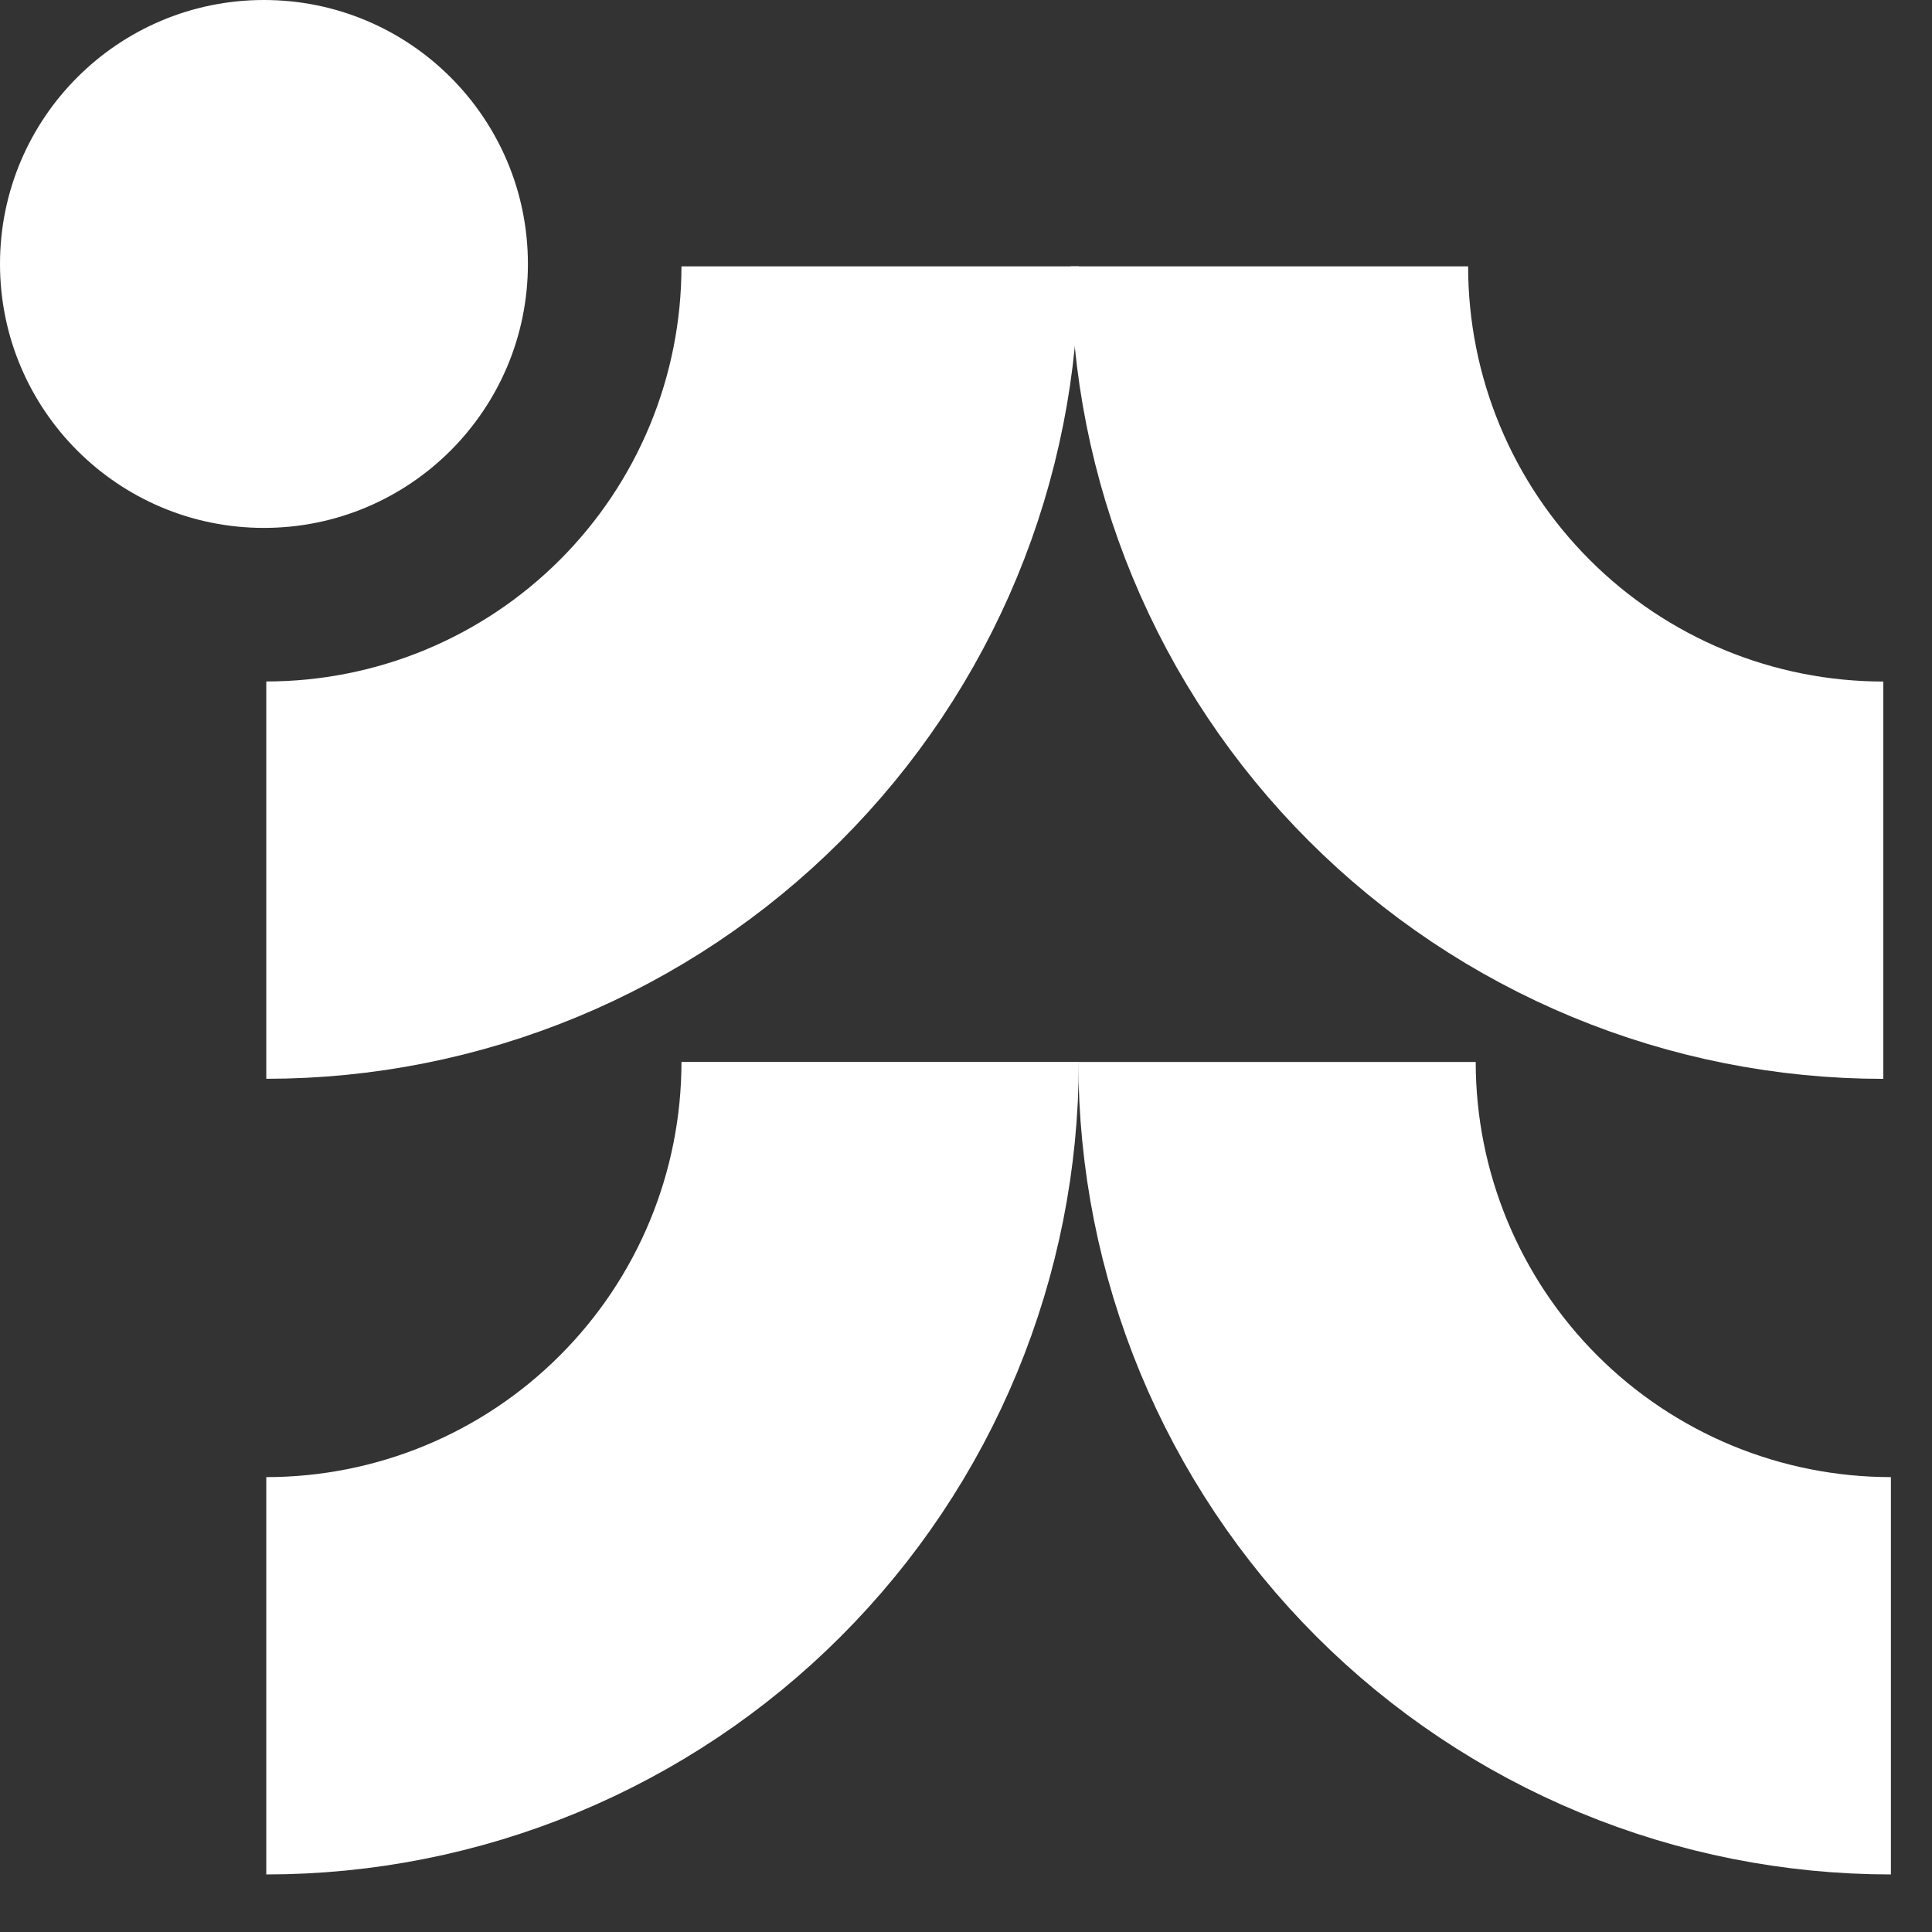
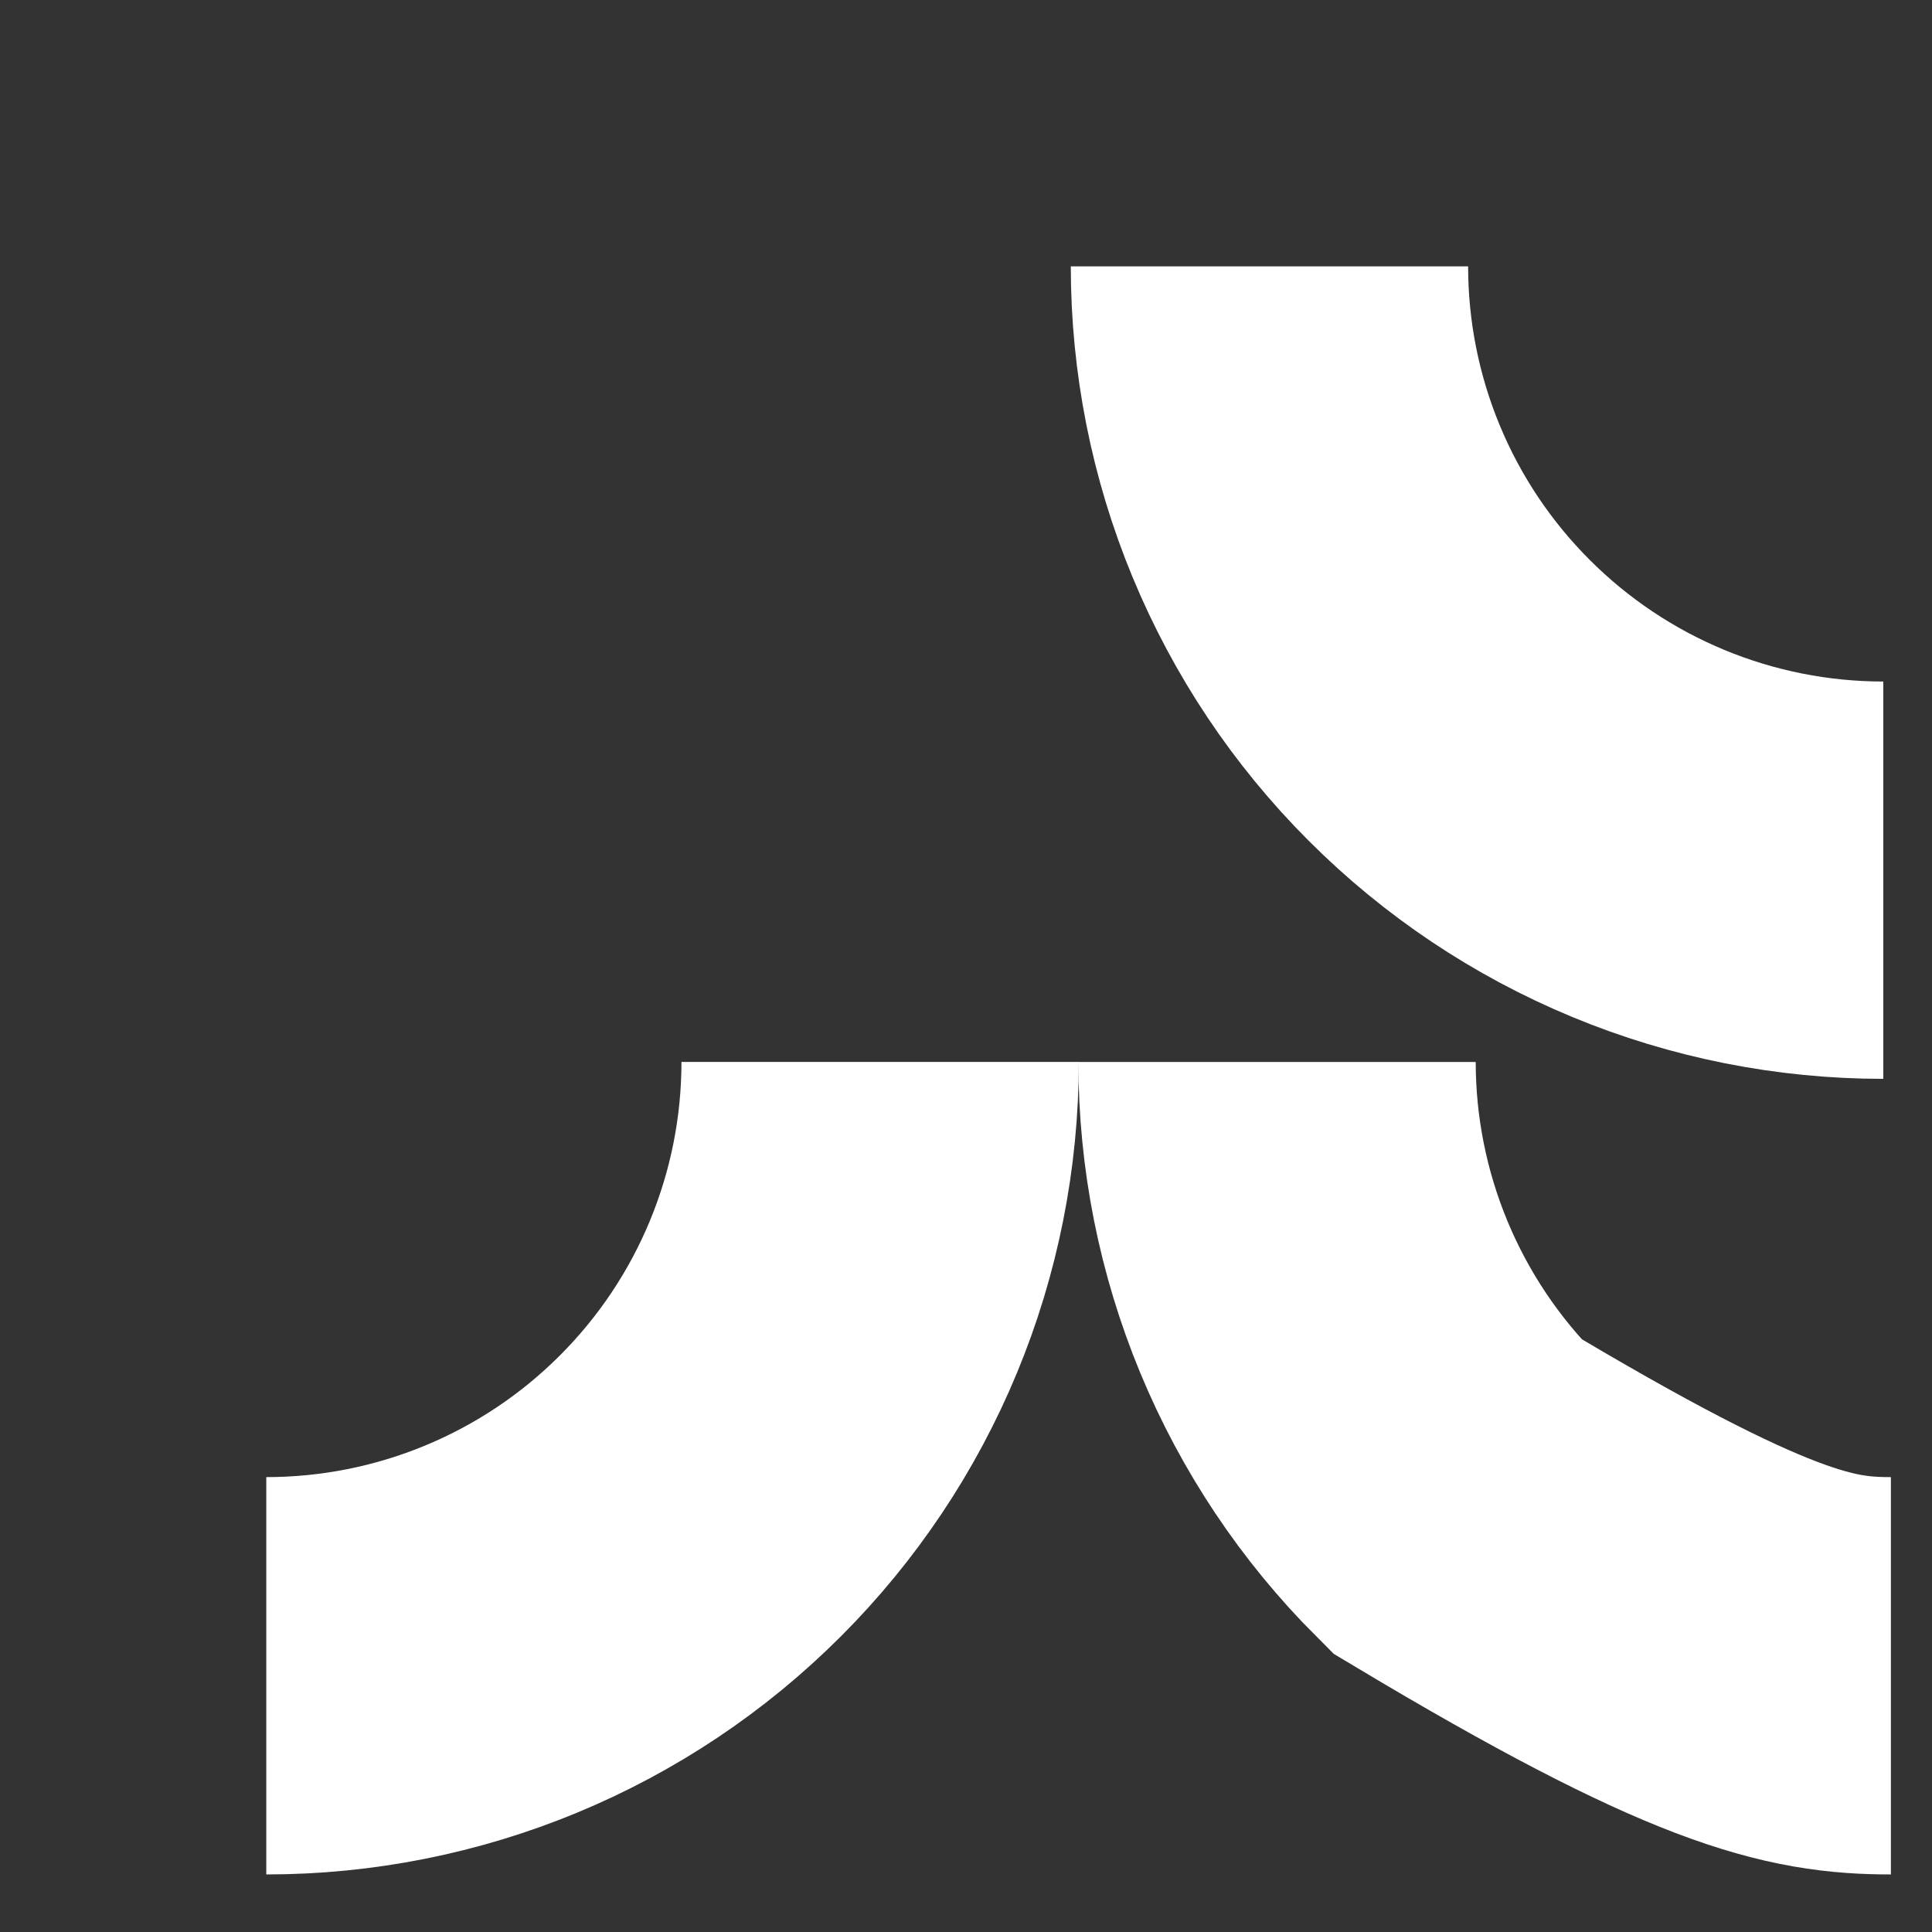
<svg xmlns="http://www.w3.org/2000/svg" width="29" height="29" viewBox="0 0 29 29" fill="none">
  <rect x="0" y="0" width="29" height="29" fill="#333333" stroke="none" />
  <path d="M19.055 3.998C19.055 5.208 19.293 6.406 19.756 7.524C20.219 8.642 20.898 9.658 21.754 10.513C22.609 11.369 23.625 12.048 24.743 12.511C25.86 12.974 27.059 13.212 28.269 13.212" stroke="white" stroke-width="5.964" />
-   <path d="M3.997 13.211C5.207 13.211 6.405 12.973 7.523 12.51C8.641 12.047 9.657 11.368 10.512 10.513C11.368 9.657 12.047 8.642 12.51 7.524C12.973 6.406 13.211 5.208 13.211 3.998" stroke="white" stroke-width="5.964" />
  <path d="M3.997 25.154C5.207 25.154 6.405 24.916 7.523 24.453C8.641 23.99 9.657 23.311 10.512 22.455C11.368 21.6 12.047 20.584 12.51 19.466C12.973 18.348 13.211 17.15 13.211 15.94" stroke="white" stroke-width="5.964" />
-   <path d="M19.169 15.941C19.169 17.151 19.408 18.349 19.871 19.467C20.334 20.584 21.012 21.6 21.868 22.456C22.723 23.311 23.739 23.99 24.857 24.453C25.975 24.916 27.173 25.154 28.383 25.154" stroke="white" stroke-width="5.964" />
-   <circle cx="3.962" cy="3.962" r="3.894" fill="white" stroke="white" stroke-width="0.136" />
+   <path d="M19.169 15.941C19.169 17.151 19.408 18.349 19.871 19.467C20.334 20.584 21.012 21.6 21.868 22.456C25.975 24.916 27.173 25.154 28.383 25.154" stroke="white" stroke-width="5.964" />
</svg>